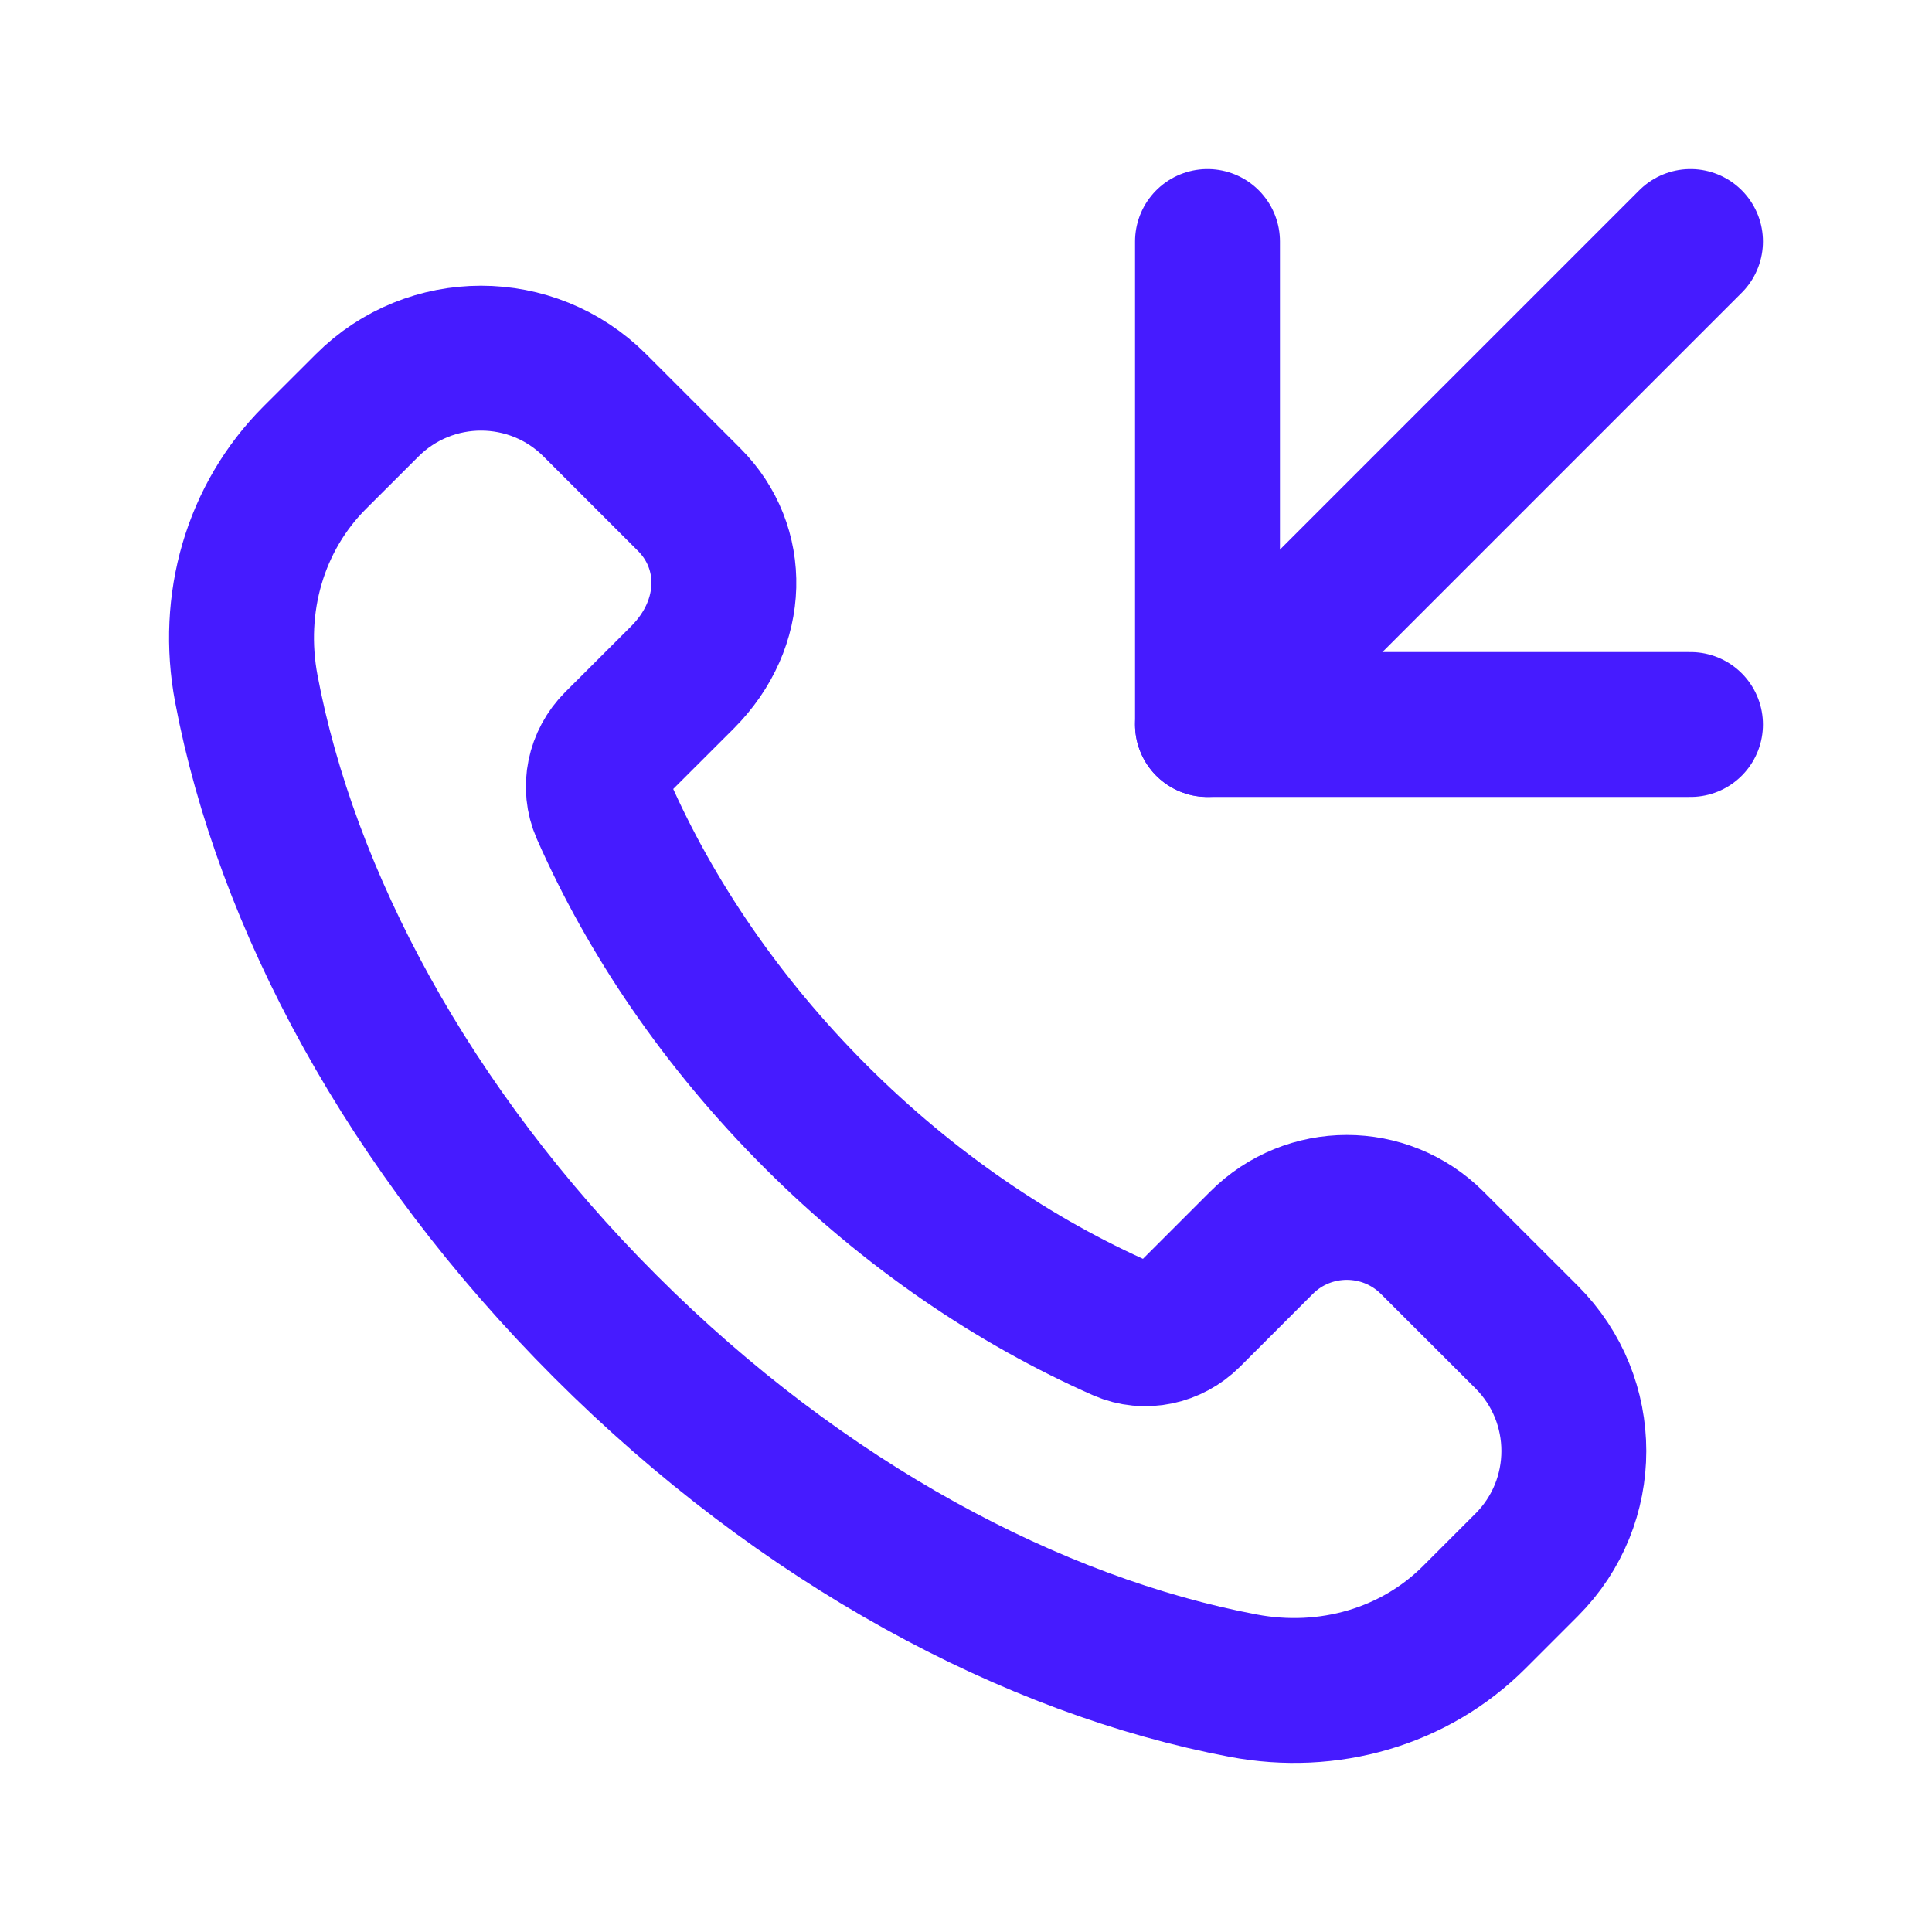
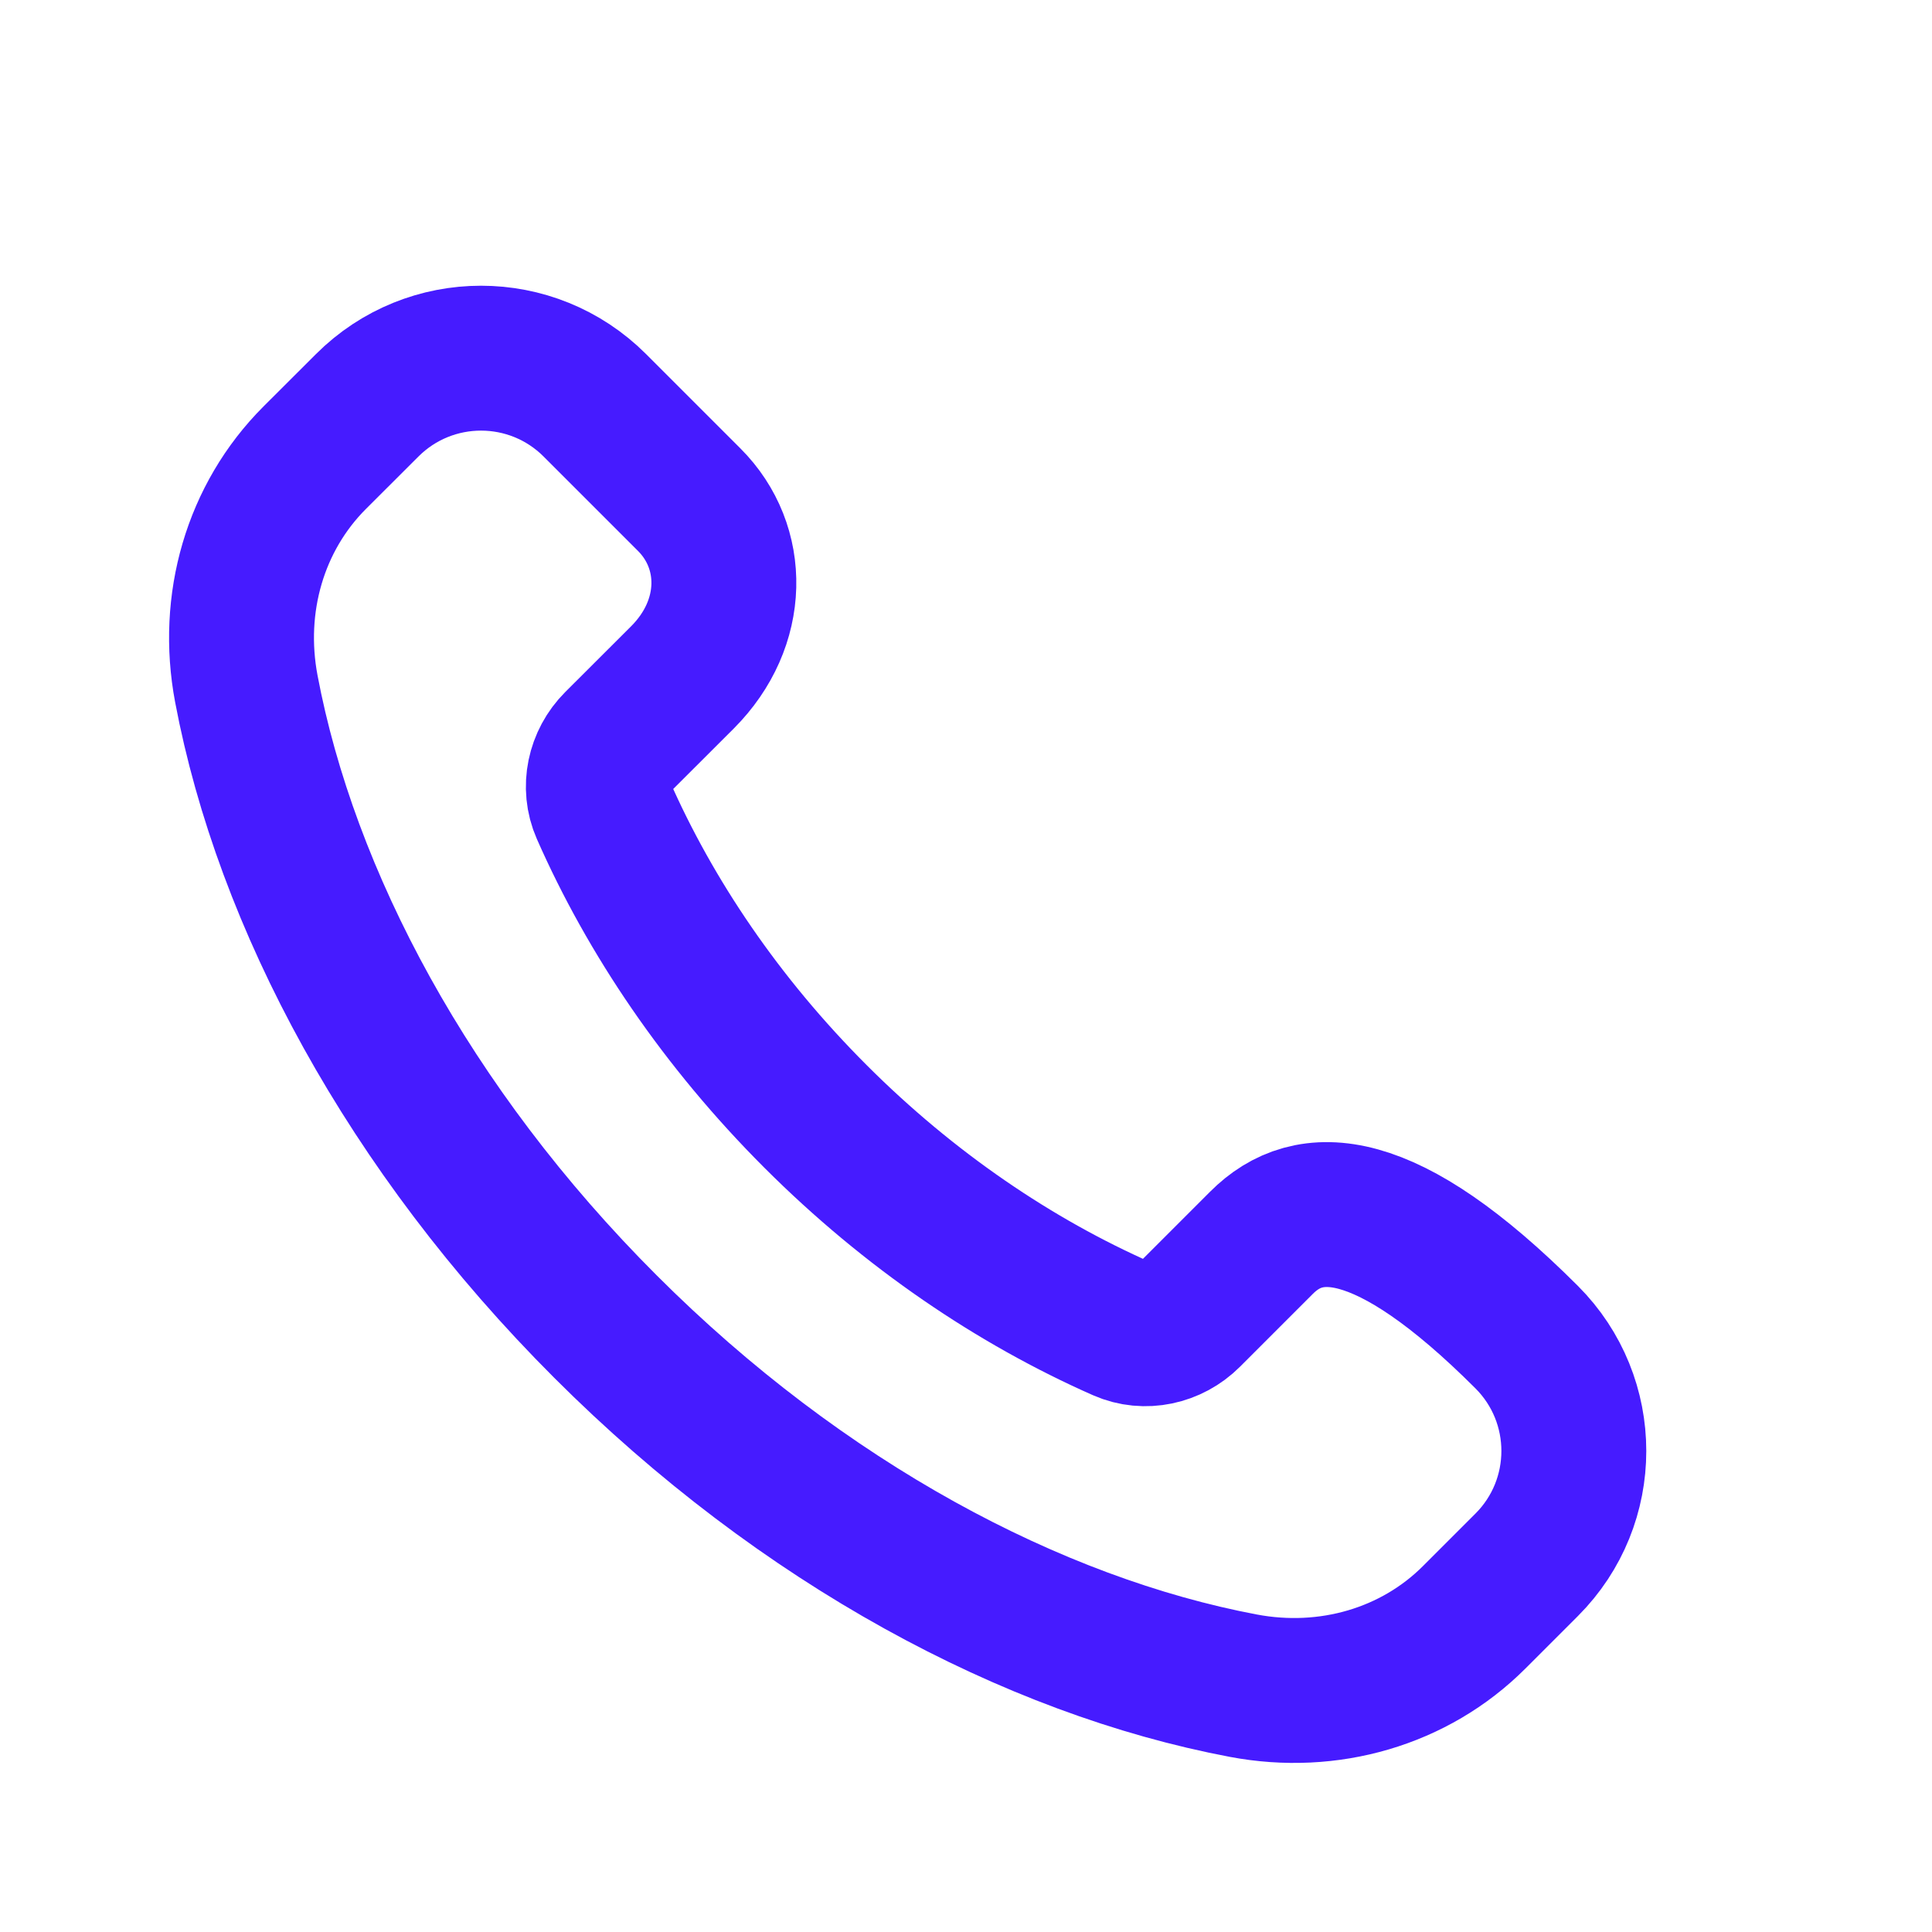
<svg xmlns="http://www.w3.org/2000/svg" width="20" height="20" viewBox="0 0 20 20" fill="none">
-   <path fill-rule="evenodd" clip-rule="evenodd" d="M8.442 11.557C7.467 10.582 6.732 9.491 6.244 8.383C6.141 8.149 6.201 7.875 6.382 7.694L7.065 7.012C7.624 6.452 7.624 5.662 7.135 5.173L6.158 4.196C5.507 3.545 4.452 3.545 3.801 4.196L3.258 4.738C2.64 5.356 2.383 6.247 2.55 7.13C2.961 9.307 4.226 11.692 6.267 13.732C8.308 15.773 10.692 17.038 12.87 17.45C13.753 17.617 14.644 17.359 15.261 16.742L15.804 16.199C16.455 15.548 16.455 14.493 15.804 13.842L14.826 12.865C14.338 12.377 13.546 12.377 13.059 12.865L12.306 13.618C12.125 13.799 11.851 13.86 11.617 13.757C10.51 13.268 9.417 12.532 8.442 11.557Z" stroke="#461BFF" stroke-width="1.5" stroke-linecap="round" stroke-linejoin="round" />
-   <path d="M12.5 2.5V7.5H17.5" stroke="#461BFF" stroke-width="1.5" stroke-linecap="round" stroke-linejoin="round" />
-   <path d="M17.5 2.5L12.5 7.5" stroke="#461BFF" stroke-width="1.5" stroke-linecap="round" stroke-linejoin="round" />
+   <path fill-rule="evenodd" clip-rule="evenodd" d="M8.442 11.557C7.467 10.582 6.732 9.491 6.244 8.383C6.141 8.149 6.201 7.875 6.382 7.694L7.065 7.012C7.624 6.452 7.624 5.662 7.135 5.173L6.158 4.196C5.507 3.545 4.452 3.545 3.801 4.196L3.258 4.738C2.64 5.356 2.383 6.247 2.55 7.13C2.961 9.307 4.226 11.692 6.267 13.732C8.308 15.773 10.692 17.038 12.87 17.45C13.753 17.617 14.644 17.359 15.261 16.742L15.804 16.199C16.455 15.548 16.455 14.493 15.804 13.842C14.338 12.377 13.546 12.377 13.059 12.865L12.306 13.618C12.125 13.799 11.851 13.86 11.617 13.757C10.51 13.268 9.417 12.532 8.442 11.557Z" stroke="#461BFF" stroke-width="1.5" stroke-linecap="round" stroke-linejoin="round" />
</svg>